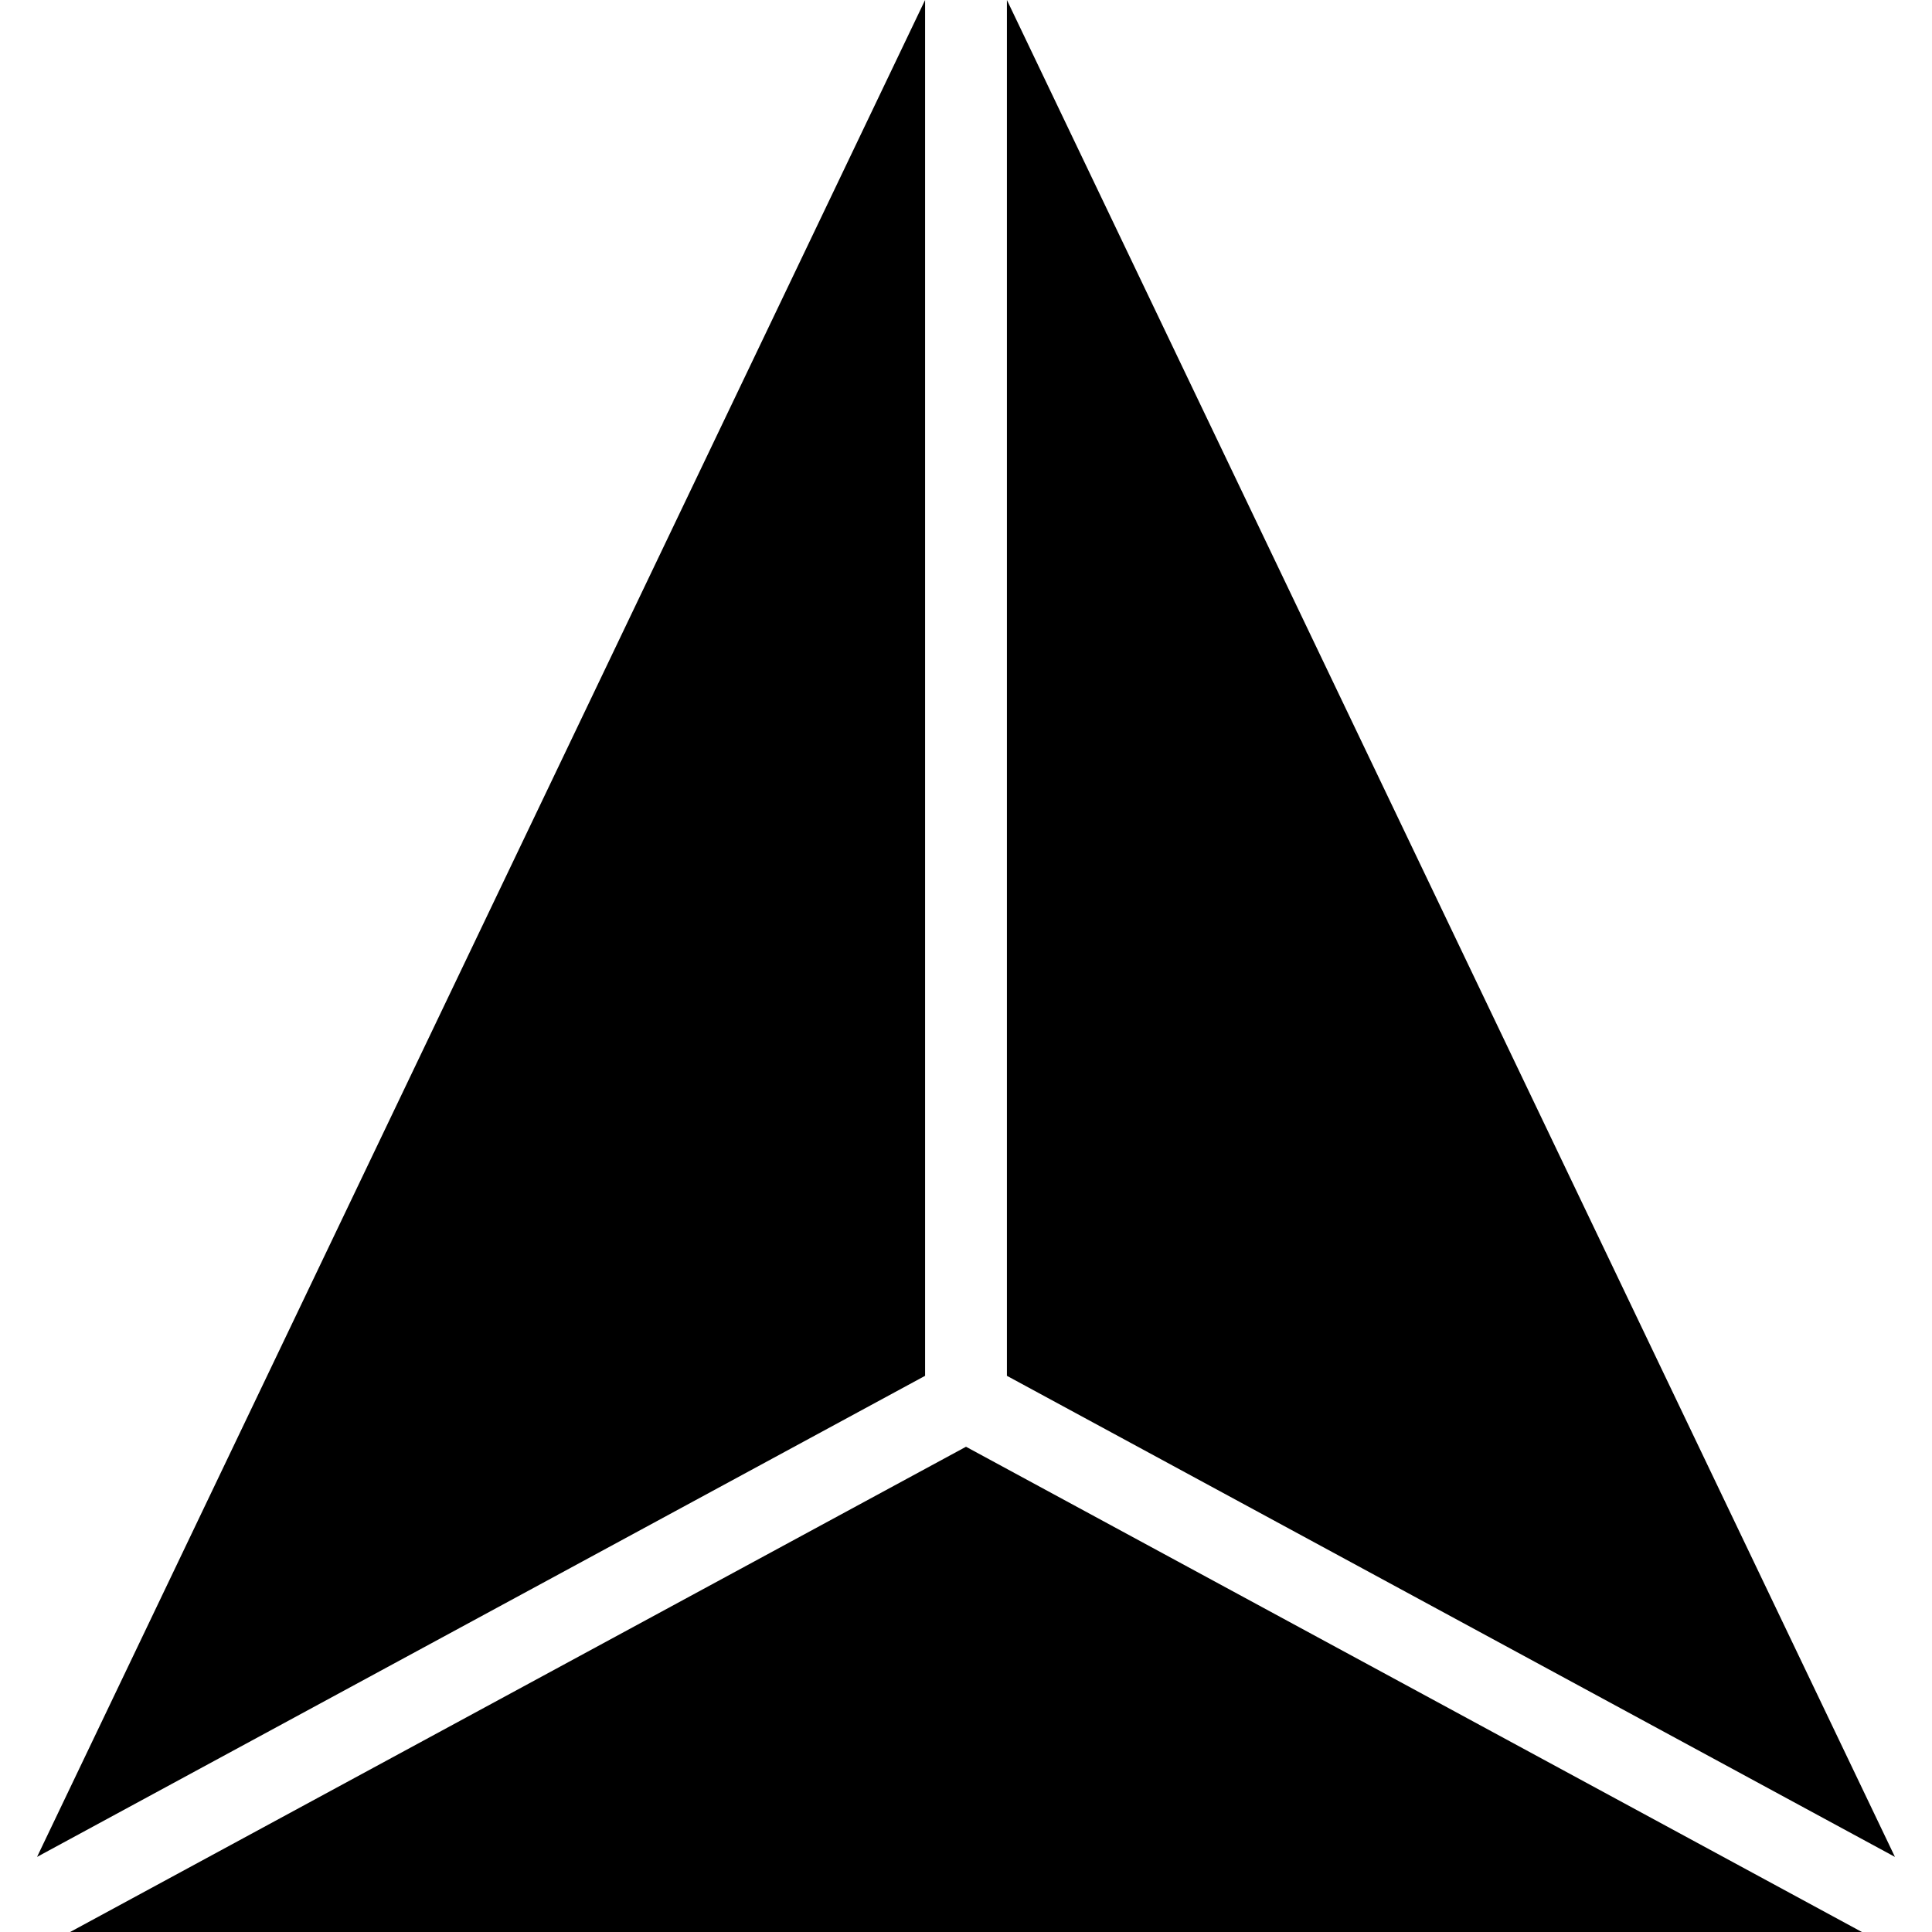
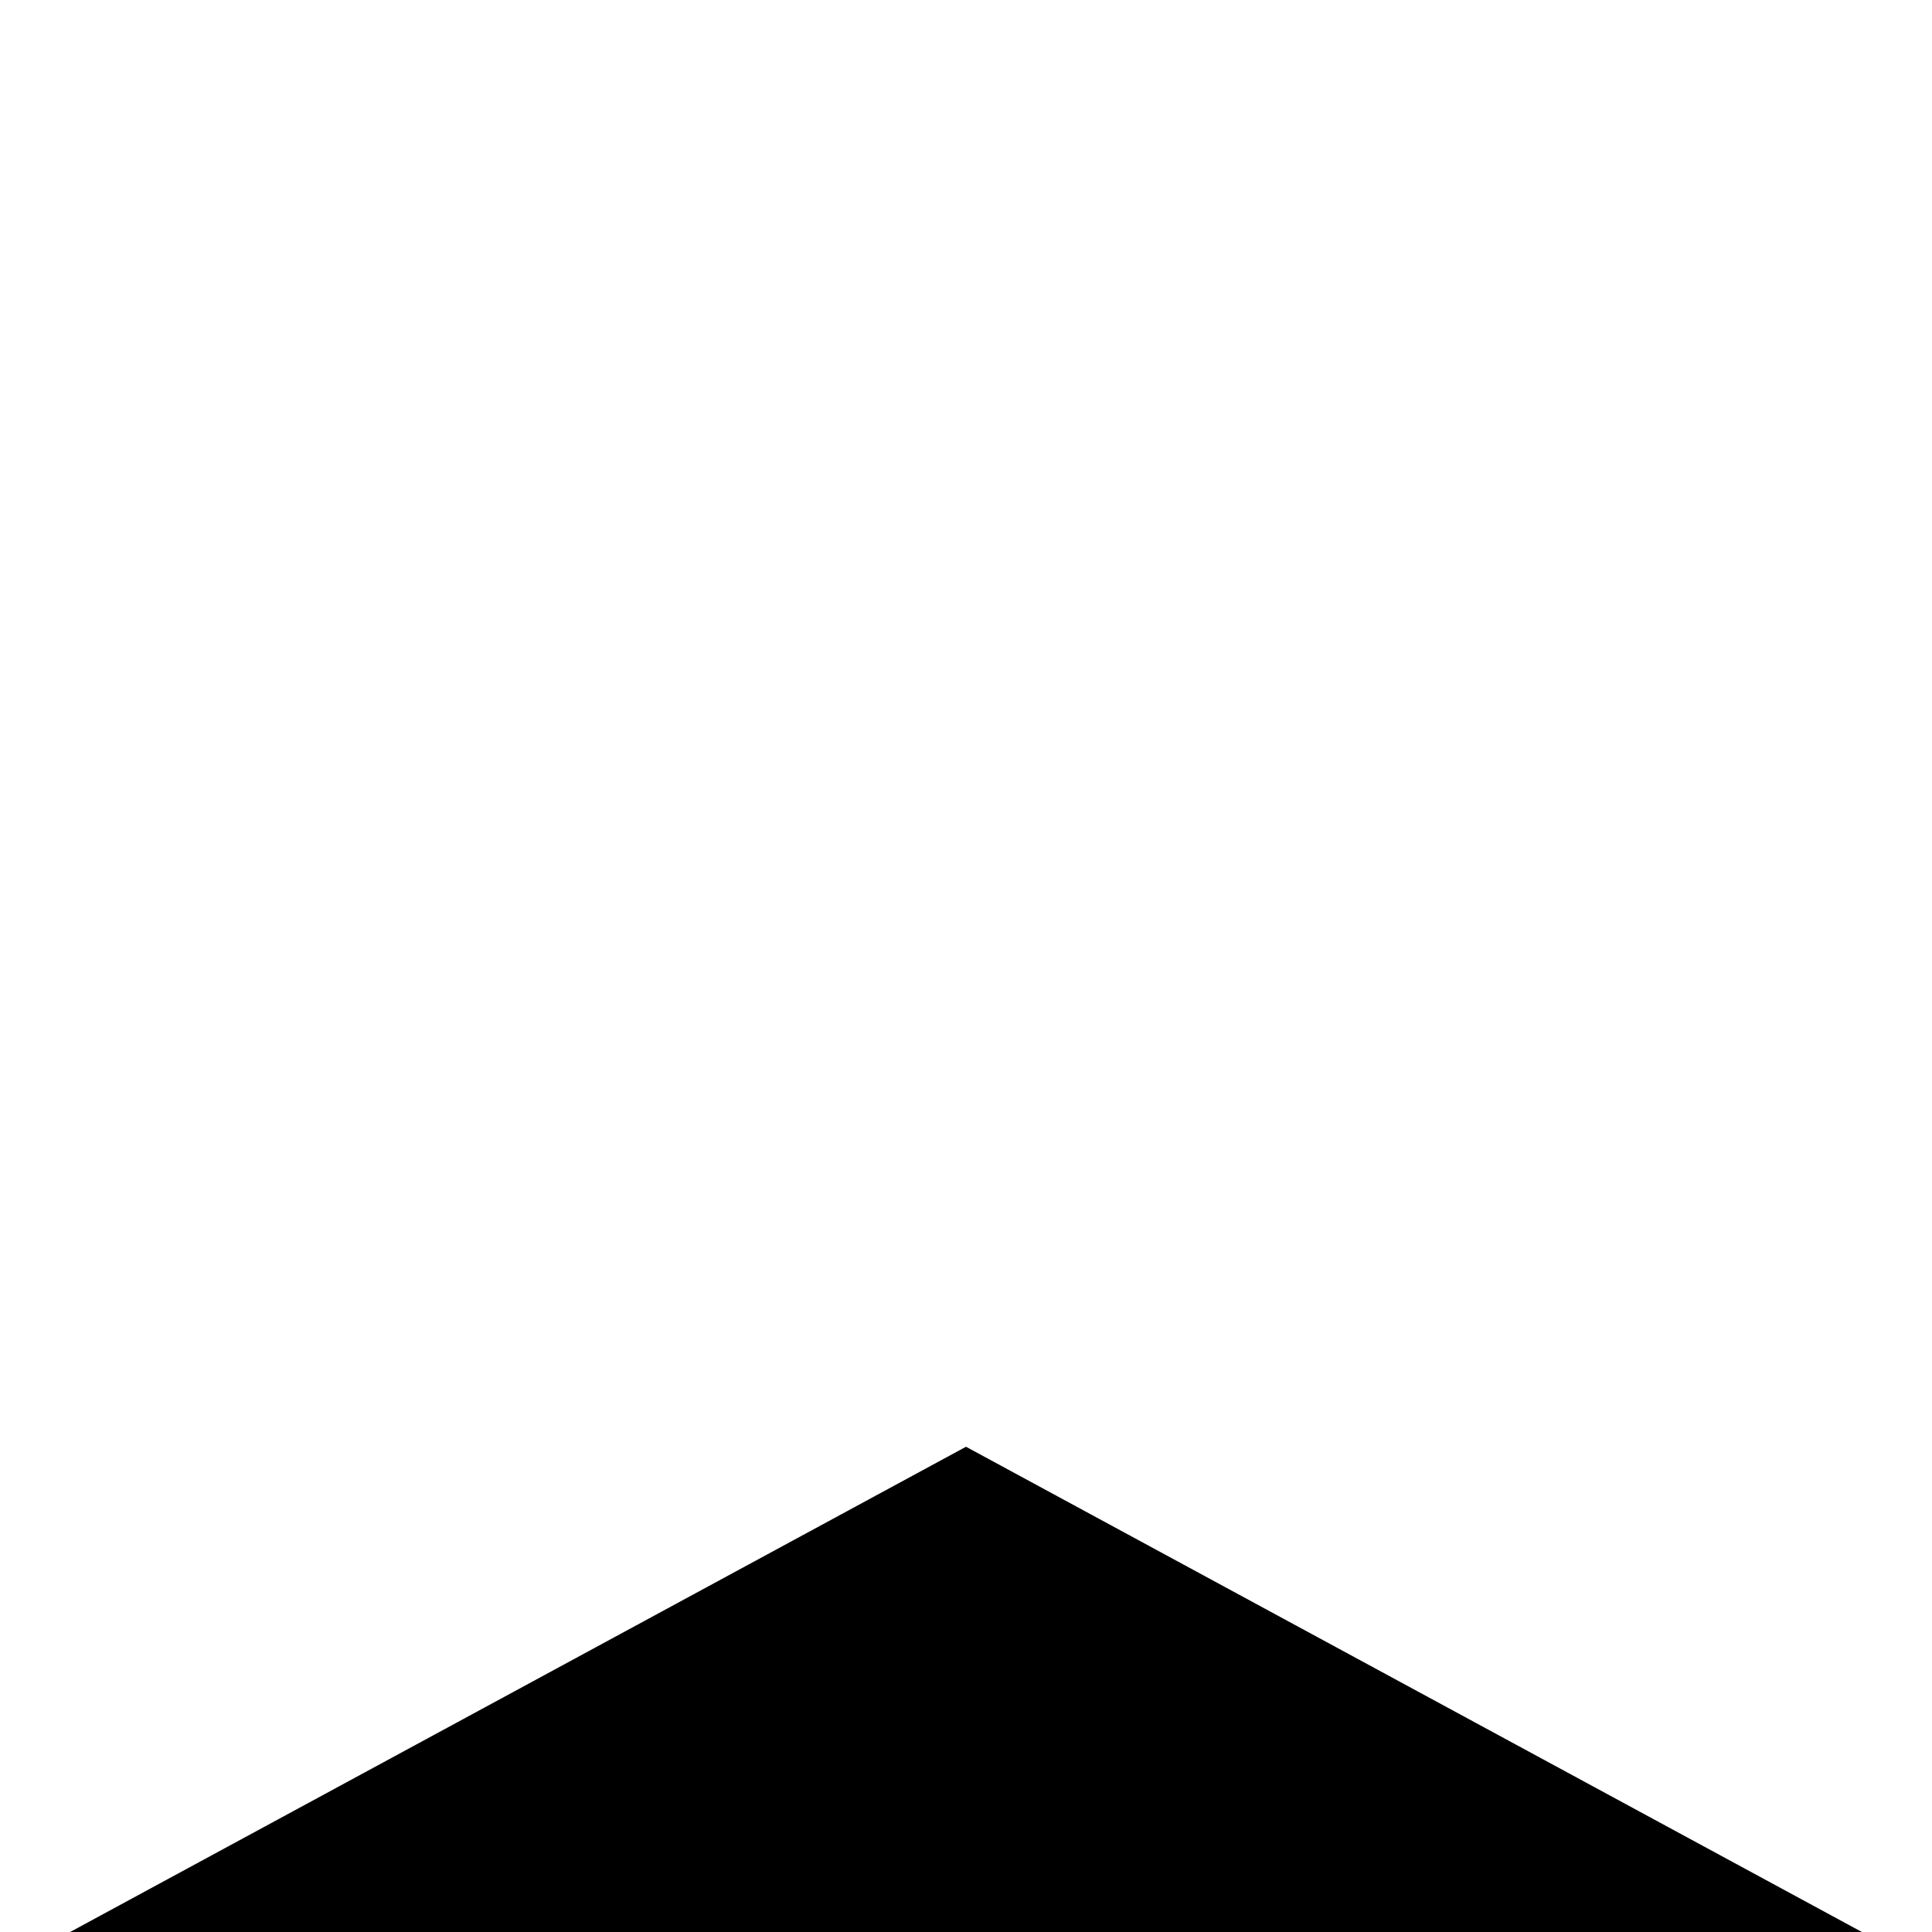
<svg xmlns="http://www.w3.org/2000/svg" fill="#000000" height="800px" width="800px" version="1.1" id="Layer_1" viewBox="0 0 503.765 503.765" xml:space="preserve">
  <g>
    <g>
      <g>
-         <polygon points="262.549,0 262.549,358.741 494.101,484.181    " />
        <polygon points="18.283,503.765 485.483,503.765 251.883,377.237    " />
-         <polygon points="241.216,0 9.664,484.181 241.216,358.741    " />
      </g>
    </g>
  </g>
</svg>